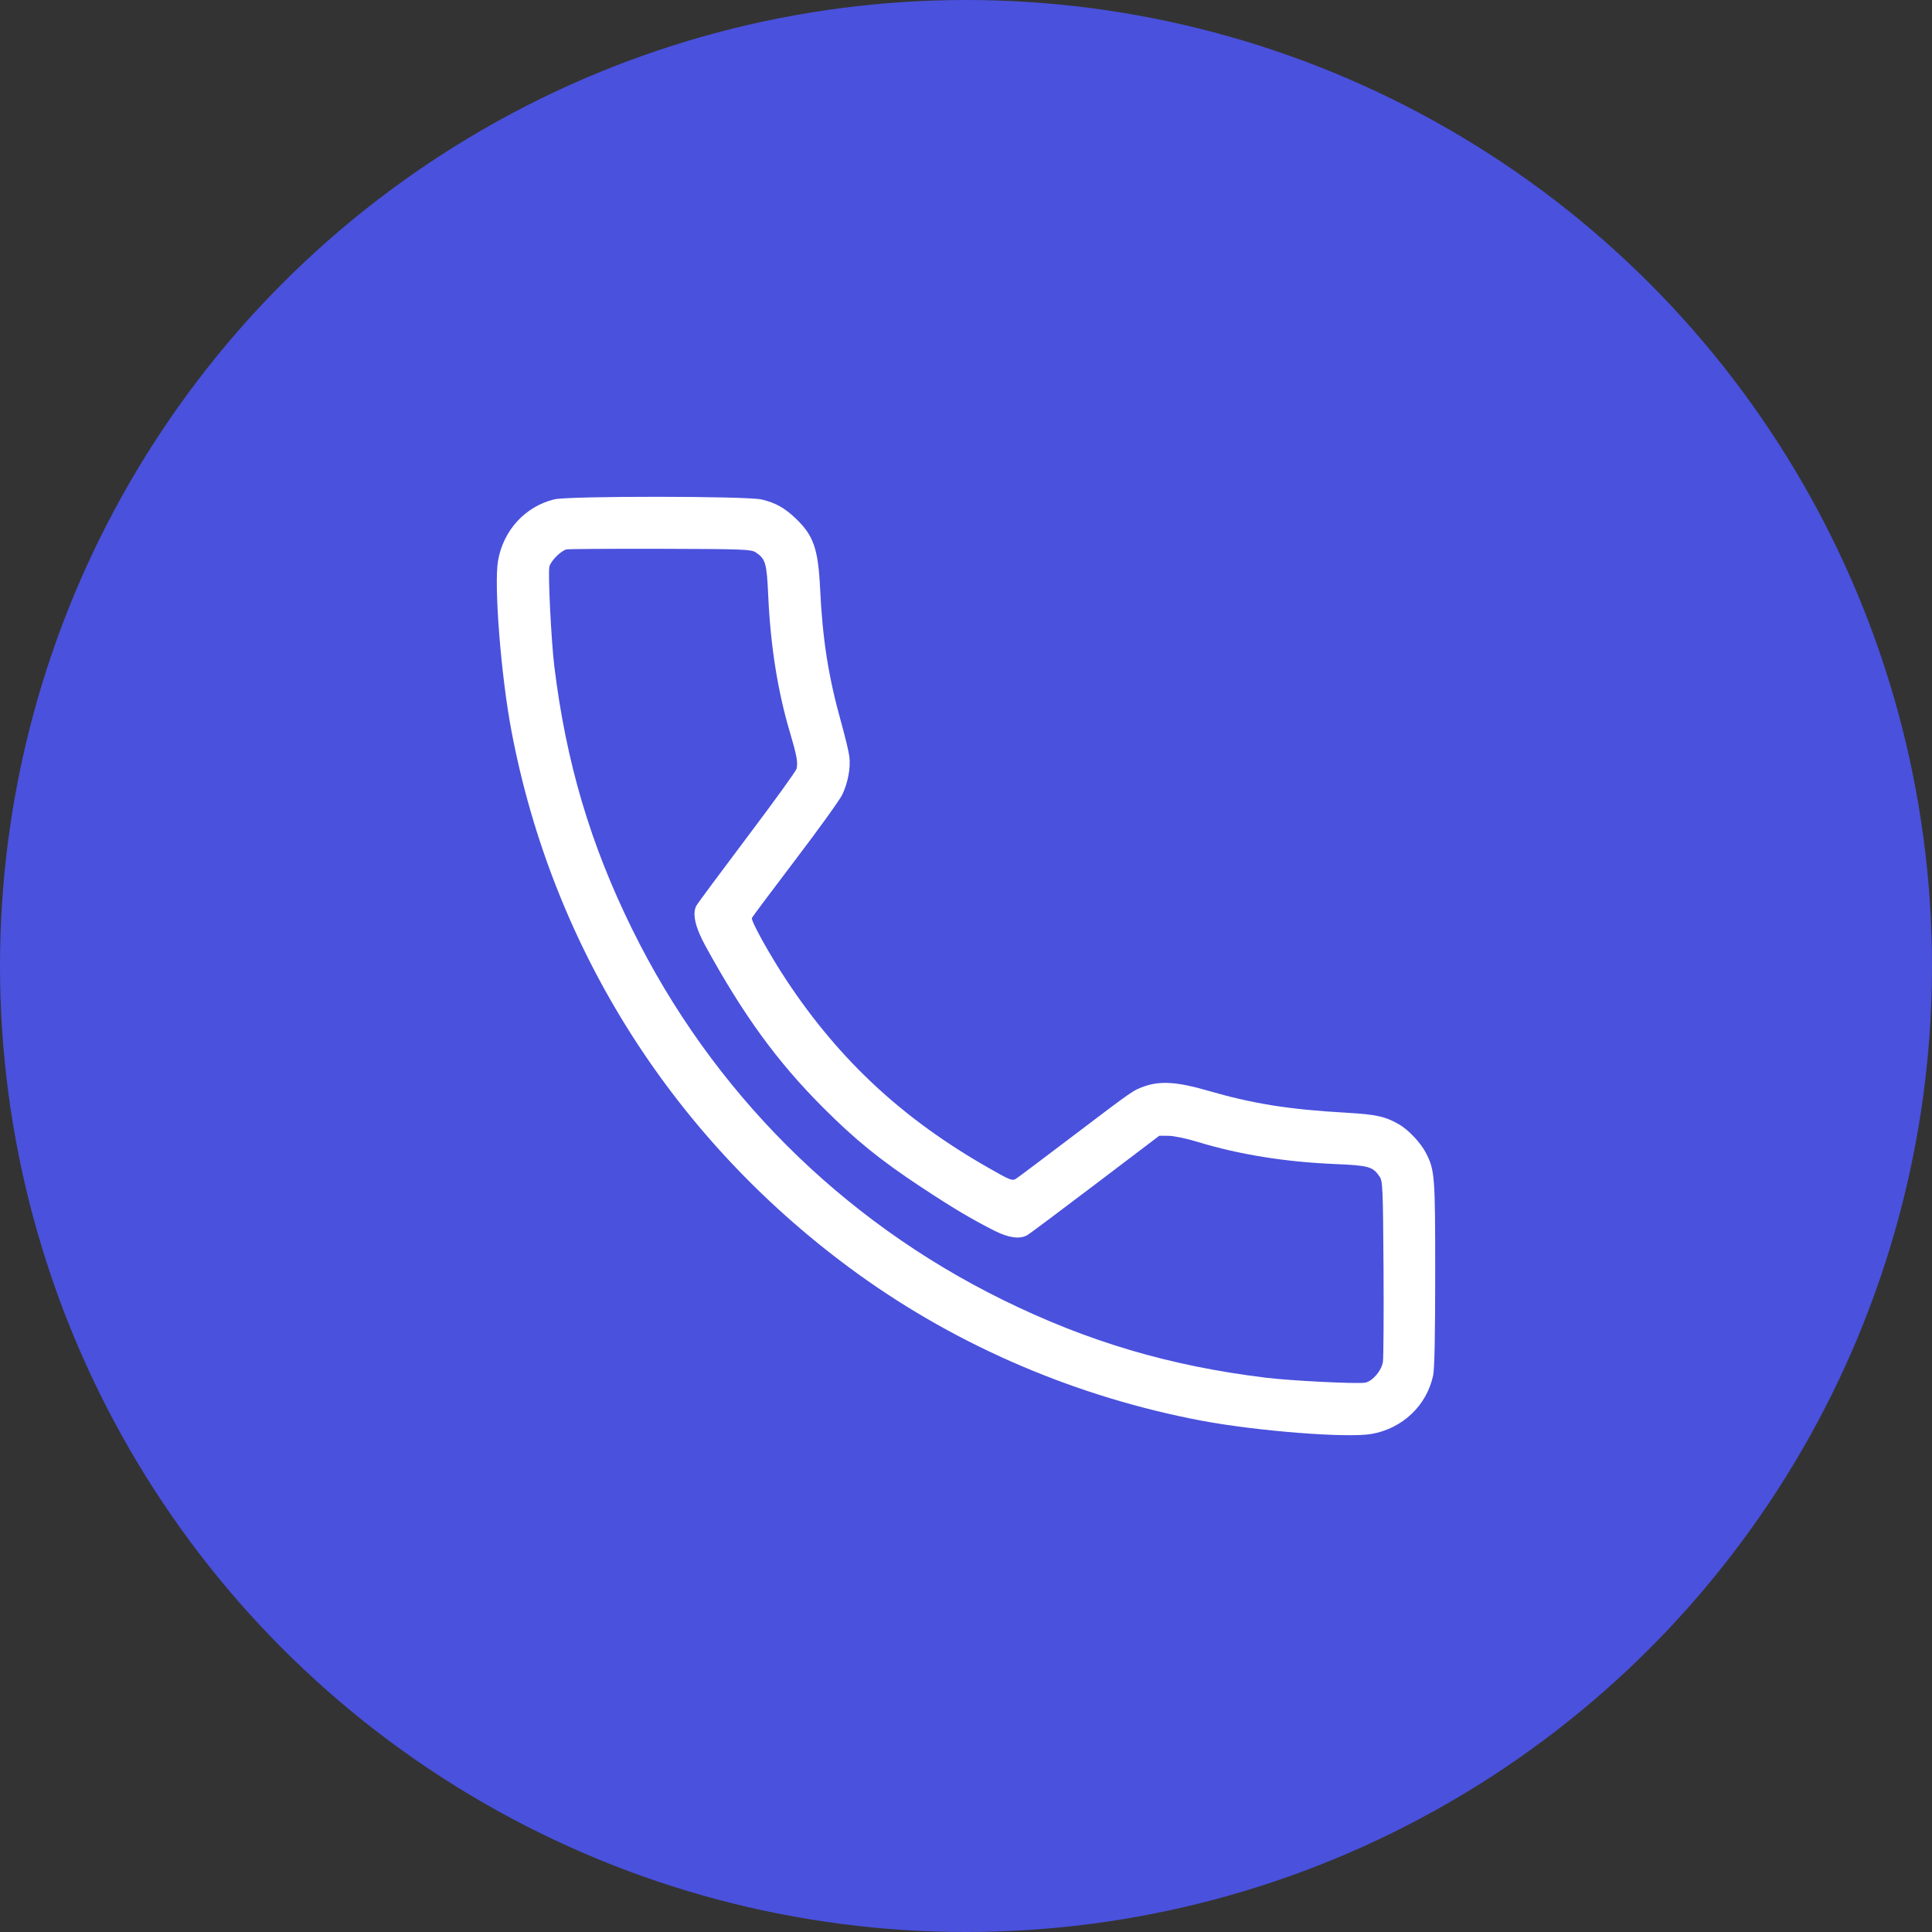
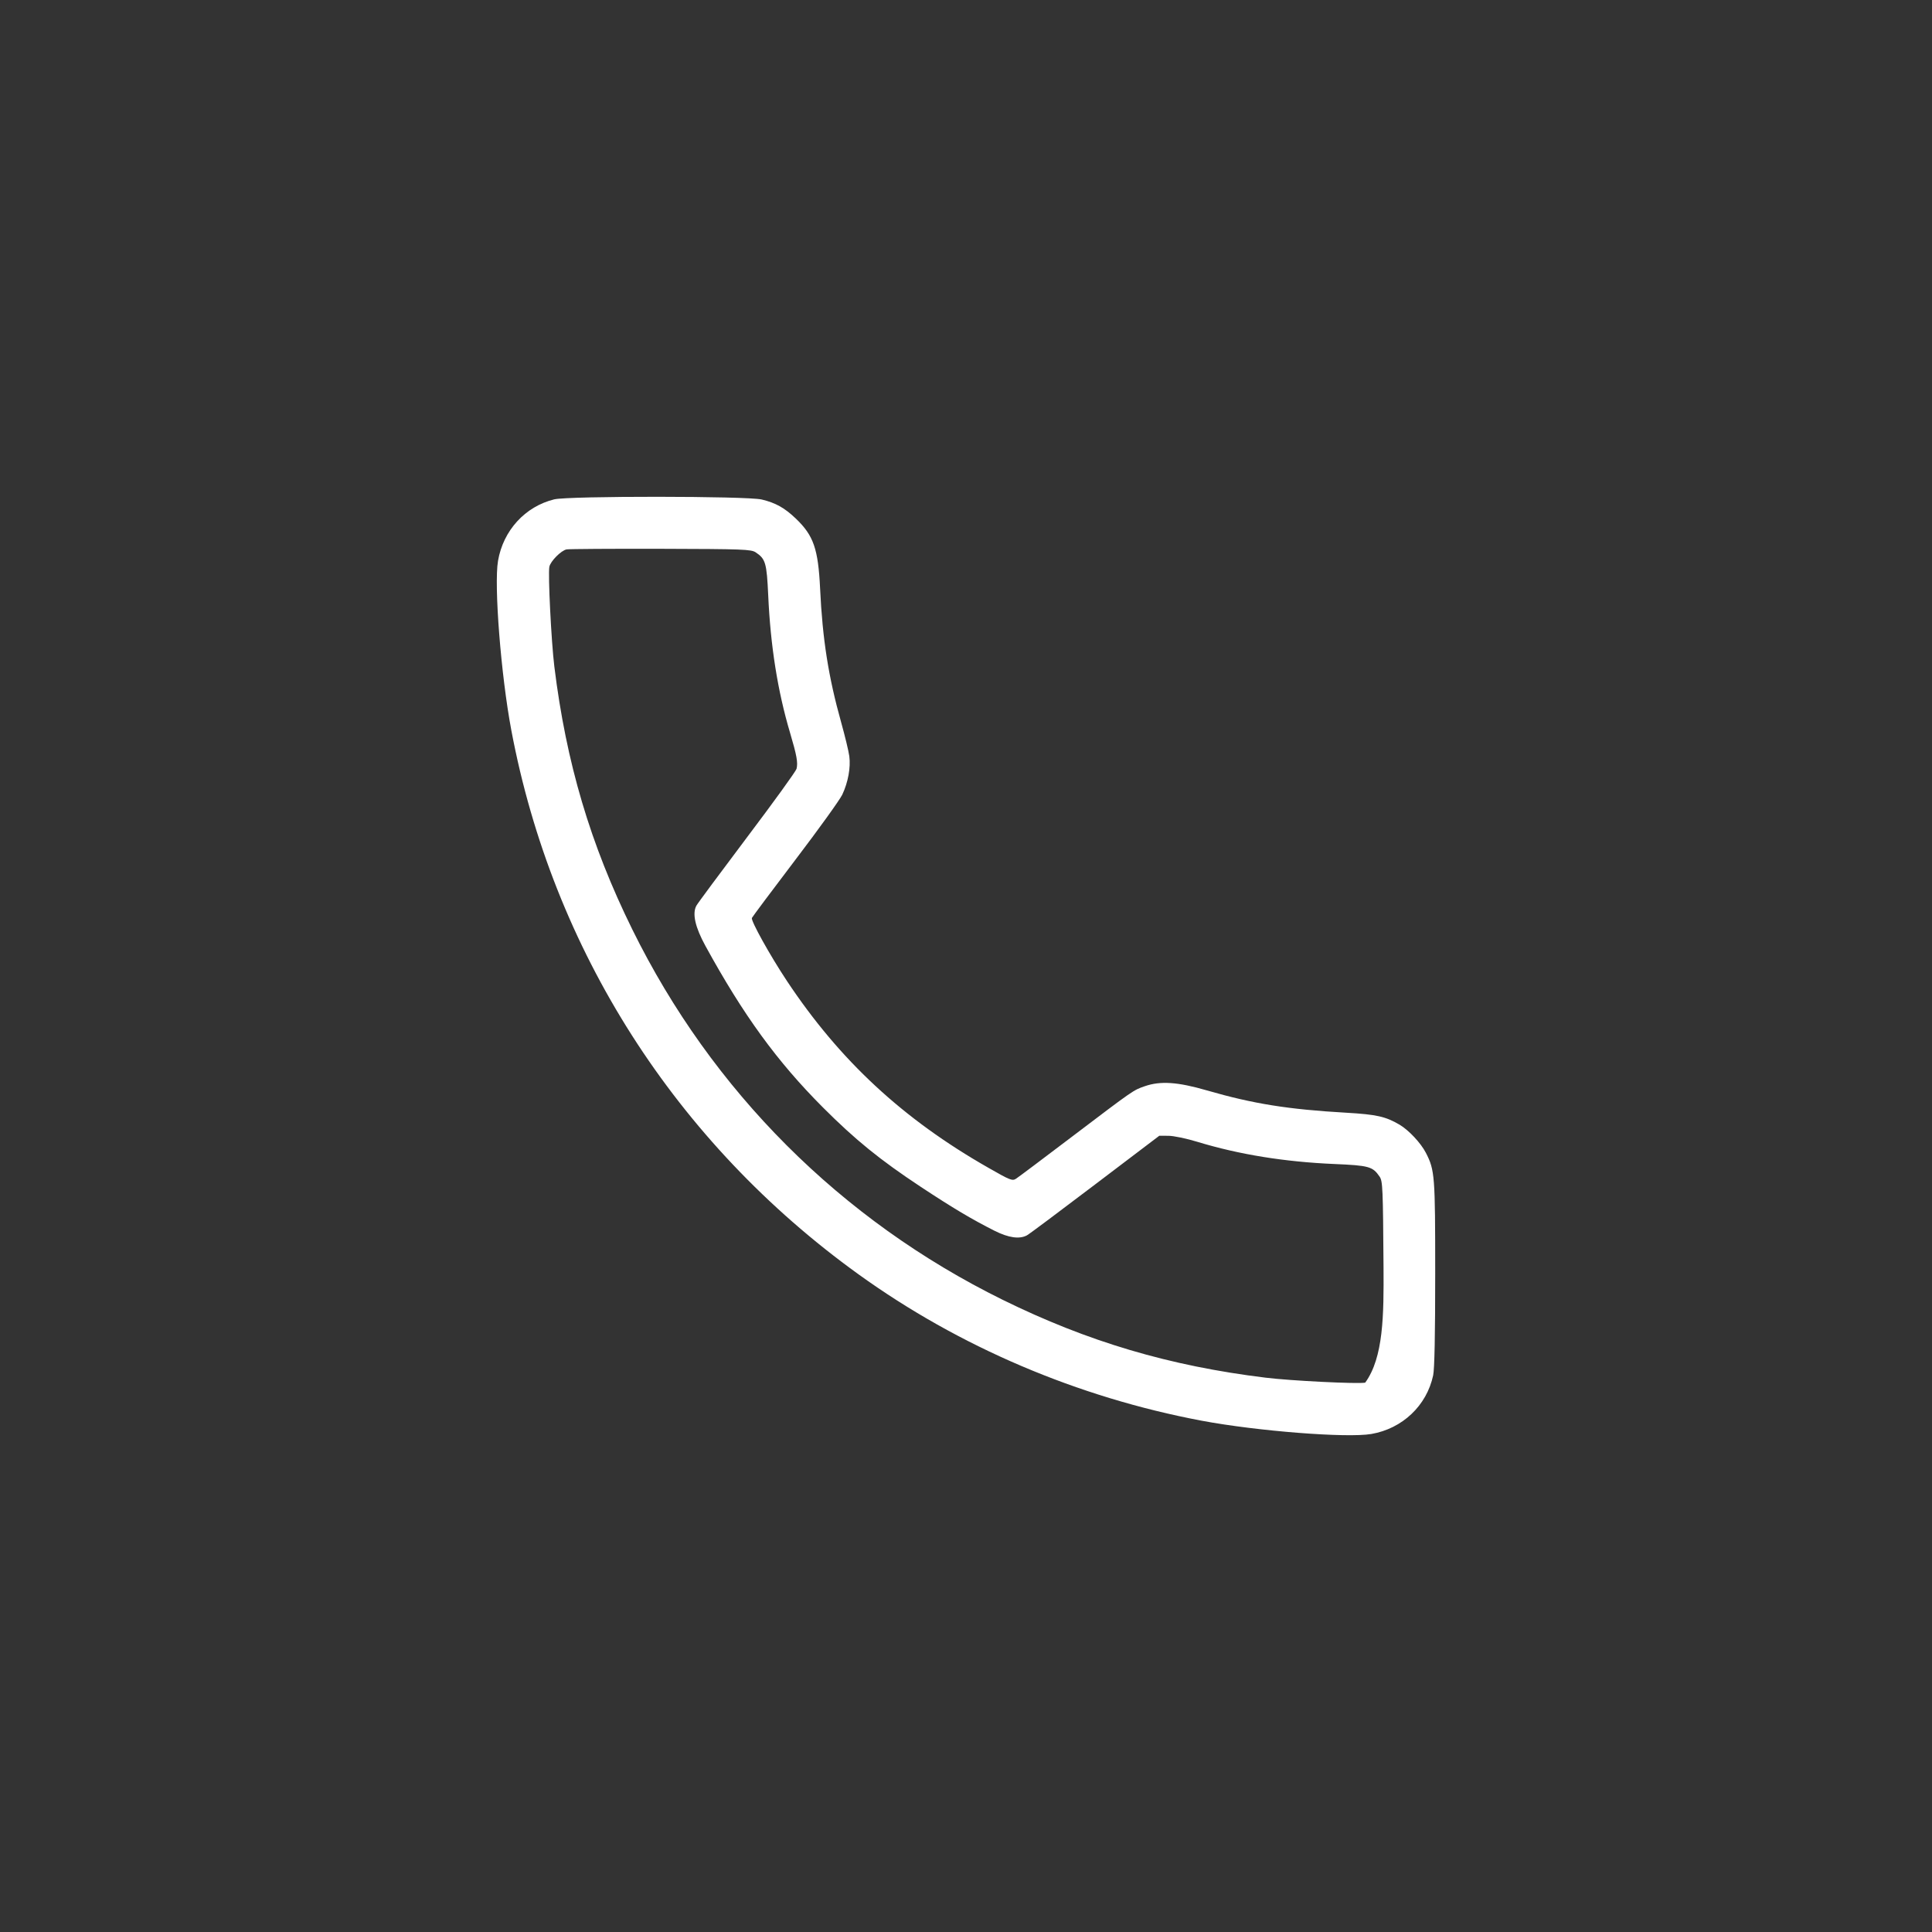
<svg xmlns="http://www.w3.org/2000/svg" width="35" height="35" viewBox="0 0 35 35" fill="none">
  <rect x="0" y="0" width="35" height="35" fill="#333333" stroke="none" />
-   <circle cx="17.5" cy="17.5" r="17.5" fill="#4A51DD" />
-   <path fill-rule="evenodd" clip-rule="evenodd" d="M10.041 9.046C9.514 9.175 9.116 9.609 9.022 10.161C8.947 10.6 9.075 12.231 9.263 13.229C10.013 17.21 12.24 20.699 15.555 23.087C17.376 24.399 19.519 25.313 21.772 25.738C22.774 25.926 24.401 26.054 24.843 25.978C25.406 25.881 25.846 25.464 25.963 24.916C25.988 24.799 26 24.18 26 23.071C26 21.293 25.993 21.202 25.832 20.886C25.74 20.707 25.521 20.473 25.353 20.374C25.1 20.226 24.938 20.19 24.389 20.158C23.336 20.098 22.701 19.996 21.865 19.754C21.335 19.6 21.023 19.579 20.738 19.678C20.53 19.75 20.543 19.741 19.422 20.591C18.904 20.984 18.448 21.327 18.407 21.353C18.34 21.397 18.303 21.383 17.908 21.157C16.357 20.274 15.21 19.209 14.254 17.768C13.949 17.308 13.601 16.682 13.621 16.63C13.631 16.608 13.985 16.134 14.409 15.576C14.833 15.019 15.215 14.488 15.259 14.395C15.364 14.172 15.413 13.904 15.386 13.7C15.374 13.608 15.307 13.332 15.238 13.085C15.008 12.264 14.9 11.578 14.857 10.663C14.822 9.943 14.739 9.703 14.419 9.396C14.214 9.2 14.051 9.109 13.799 9.049C13.528 8.985 10.303 8.983 10.041 9.046ZM10.264 9.953C10.164 9.973 9.972 10.168 9.952 10.268C9.926 10.405 9.987 11.62 10.042 12.072C10.256 13.814 10.694 15.295 11.455 16.838C12.897 19.766 15.234 22.103 18.162 23.546C19.706 24.306 21.186 24.745 22.928 24.958C23.38 25.014 24.595 25.074 24.732 25.048C24.866 25.022 25.03 24.829 25.053 24.669C25.064 24.591 25.069 23.825 25.064 22.966C25.054 21.521 25.049 21.398 24.993 21.316C24.868 21.133 24.803 21.114 24.171 21.087C23.269 21.048 22.448 20.915 21.694 20.686C21.496 20.625 21.259 20.576 21.168 20.576L21.002 20.575L19.838 21.458C19.198 21.944 18.643 22.359 18.603 22.38C18.468 22.452 18.272 22.424 18.02 22.298C17.604 22.088 17.266 21.887 16.684 21.503C15.941 21.012 15.493 20.648 14.907 20.061C14.077 19.229 13.468 18.392 12.78 17.137C12.594 16.798 12.538 16.551 12.615 16.408C12.637 16.367 13.05 15.81 13.532 15.17C14.015 14.53 14.419 13.971 14.43 13.928C14.458 13.816 14.434 13.684 14.312 13.273C14.088 12.52 13.958 11.699 13.917 10.786C13.89 10.197 13.869 10.124 13.688 10.005C13.605 9.952 13.465 9.946 11.969 9.942C11.073 9.94 10.306 9.945 10.264 9.953Z" fill="white" />
+   <path fill-rule="evenodd" clip-rule="evenodd" d="M10.041 9.046C9.514 9.175 9.116 9.609 9.022 10.161C8.947 10.6 9.075 12.231 9.263 13.229C10.013 17.21 12.24 20.699 15.555 23.087C17.376 24.399 19.519 25.313 21.772 25.738C22.774 25.926 24.401 26.054 24.843 25.978C25.406 25.881 25.846 25.464 25.963 24.916C25.988 24.799 26 24.18 26 23.071C26 21.293 25.993 21.202 25.832 20.886C25.74 20.707 25.521 20.473 25.353 20.374C25.1 20.226 24.938 20.19 24.389 20.158C23.336 20.098 22.701 19.996 21.865 19.754C21.335 19.6 21.023 19.579 20.738 19.678C20.53 19.75 20.543 19.741 19.422 20.591C18.904 20.984 18.448 21.327 18.407 21.353C18.34 21.397 18.303 21.383 17.908 21.157C16.357 20.274 15.21 19.209 14.254 17.768C13.949 17.308 13.601 16.682 13.621 16.63C13.631 16.608 13.985 16.134 14.409 15.576C14.833 15.019 15.215 14.488 15.259 14.395C15.364 14.172 15.413 13.904 15.386 13.7C15.374 13.608 15.307 13.332 15.238 13.085C15.008 12.264 14.9 11.578 14.857 10.663C14.822 9.943 14.739 9.703 14.419 9.396C14.214 9.2 14.051 9.109 13.799 9.049C13.528 8.985 10.303 8.983 10.041 9.046ZM10.264 9.953C10.164 9.973 9.972 10.168 9.952 10.268C9.926 10.405 9.987 11.62 10.042 12.072C10.256 13.814 10.694 15.295 11.455 16.838C12.897 19.766 15.234 22.103 18.162 23.546C19.706 24.306 21.186 24.745 22.928 24.958C23.38 25.014 24.595 25.074 24.732 25.048C25.064 24.591 25.069 23.825 25.064 22.966C25.054 21.521 25.049 21.398 24.993 21.316C24.868 21.133 24.803 21.114 24.171 21.087C23.269 21.048 22.448 20.915 21.694 20.686C21.496 20.625 21.259 20.576 21.168 20.576L21.002 20.575L19.838 21.458C19.198 21.944 18.643 22.359 18.603 22.38C18.468 22.452 18.272 22.424 18.02 22.298C17.604 22.088 17.266 21.887 16.684 21.503C15.941 21.012 15.493 20.648 14.907 20.061C14.077 19.229 13.468 18.392 12.78 17.137C12.594 16.798 12.538 16.551 12.615 16.408C12.637 16.367 13.05 15.81 13.532 15.17C14.015 14.53 14.419 13.971 14.43 13.928C14.458 13.816 14.434 13.684 14.312 13.273C14.088 12.52 13.958 11.699 13.917 10.786C13.89 10.197 13.869 10.124 13.688 10.005C13.605 9.952 13.465 9.946 11.969 9.942C11.073 9.94 10.306 9.945 10.264 9.953Z" fill="white" />
</svg>